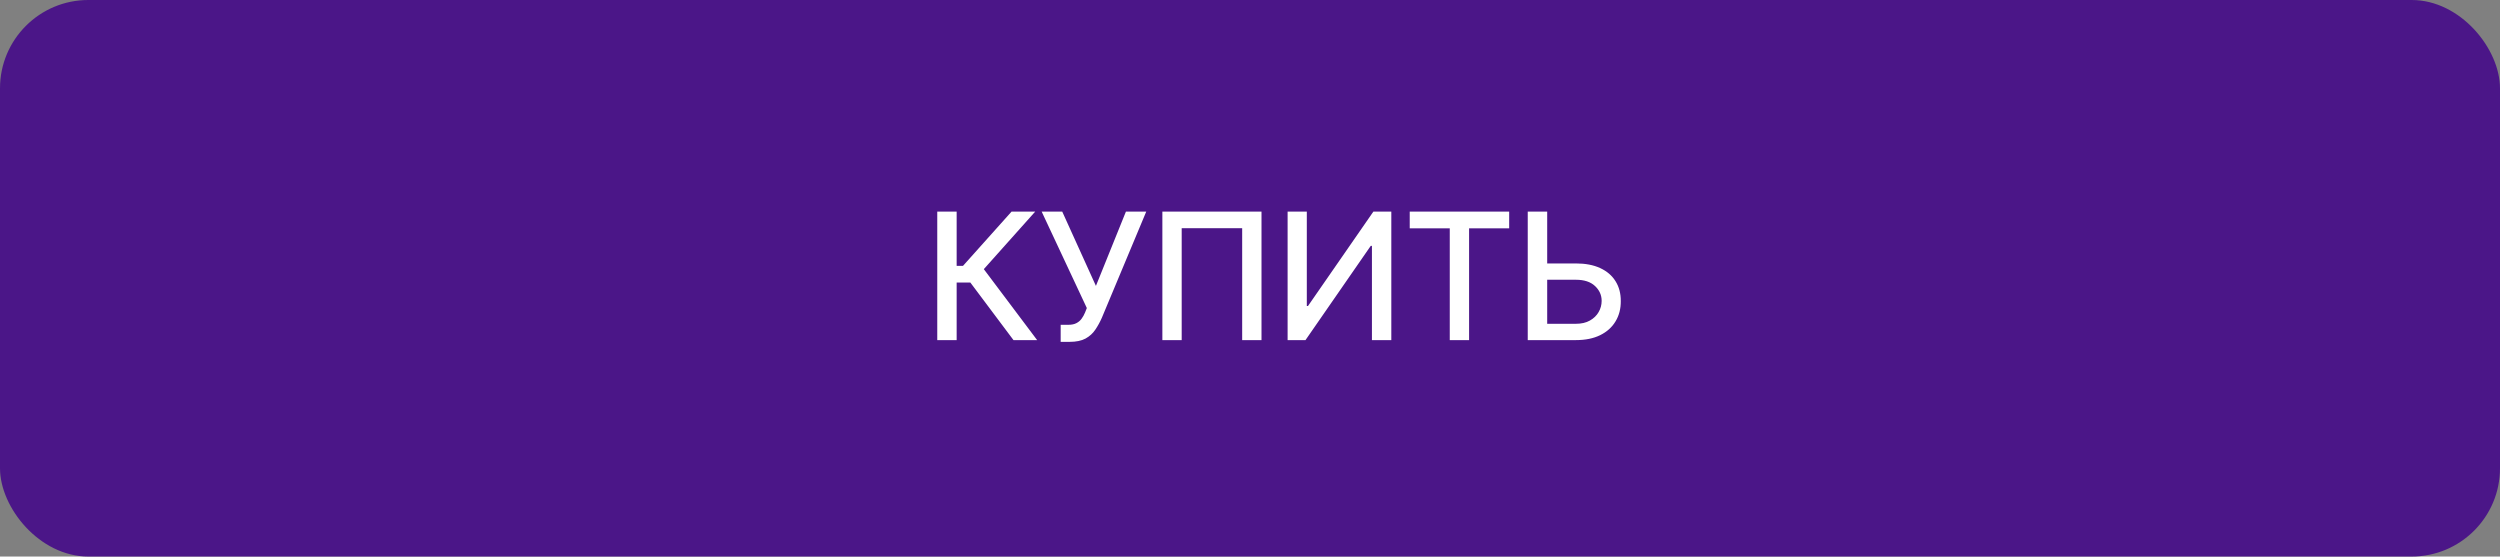
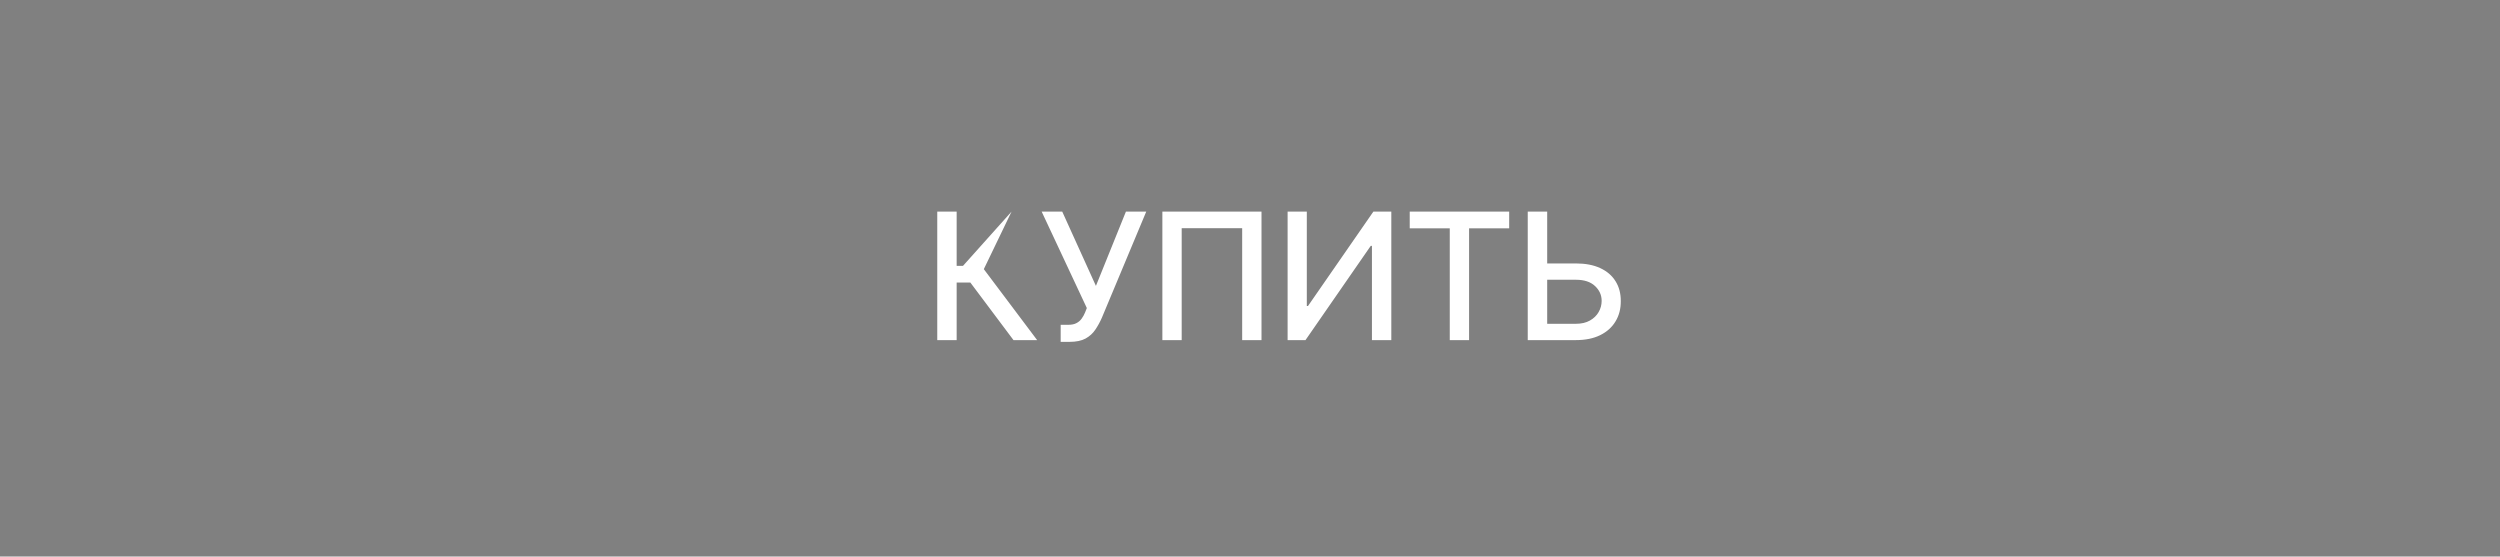
<svg xmlns="http://www.w3.org/2000/svg" width="283" height="63" viewBox="0 0 283 63" fill="none">
  <rect x="0" y="0" width="283" height="63" fill="#808080" stroke="none" />
-   <rect width="283" height="63" rx="10" fill="#4B1688" />
-   <path d="M114.727 38.5L109.841 31.98H108.293V38.5H106.098V23.954H108.293V30.098H109.01L114.507 23.954H117.185L111.368 30.467L117.405 38.5H114.727ZM120.068 38.699V36.767H120.941C121.306 36.767 121.607 36.706 121.843 36.582C122.085 36.459 122.281 36.294 122.433 36.085C122.589 35.872 122.719 35.64 122.823 35.389L123.029 34.871L117.916 23.954H120.245L124.059 32.364L127.454 23.954H129.755L124.727 35.979C124.514 36.462 124.267 36.909 123.988 37.321C123.714 37.733 123.347 38.067 122.887 38.322C122.428 38.573 121.82 38.699 121.062 38.699H120.068ZM142.802 23.954V38.5H140.614V25.829H133.767V38.5H131.58V23.954H142.802ZM145.757 23.954H147.931V34.636H148.066L155.466 23.954H157.497V38.5H155.303V27.832H155.168L147.782 38.5H145.757V23.954ZM159.581 25.844V23.954H170.839V25.844H166.3V38.5H164.113V25.844H159.581ZM174.467 29.821H178.388C179.467 29.821 180.386 29.996 181.143 30.347C181.901 30.697 182.479 31.192 182.876 31.831C183.279 32.47 183.478 33.223 183.473 34.09C183.478 34.956 183.279 35.721 182.876 36.383C182.479 37.046 181.901 37.565 181.143 37.939C180.386 38.313 179.467 38.5 178.388 38.5H172.94V23.954H175.142V36.653H178.388C179.018 36.653 179.548 36.53 179.979 36.284C180.414 36.038 180.743 35.718 180.966 35.325C181.193 34.932 181.307 34.511 181.307 34.061C181.307 33.408 181.056 32.847 180.554 32.378C180.052 31.904 179.33 31.668 178.388 31.668H174.467V29.821Z" fill="white" />
+   <path d="M114.727 38.5L109.841 31.98H108.293V38.5H106.098V23.954H108.293V30.098H109.01L114.507 23.954L111.368 30.467L117.405 38.5H114.727ZM120.068 38.699V36.767H120.941C121.306 36.767 121.607 36.706 121.843 36.582C122.085 36.459 122.281 36.294 122.433 36.085C122.589 35.872 122.719 35.64 122.823 35.389L123.029 34.871L117.916 23.954H120.245L124.059 32.364L127.454 23.954H129.755L124.727 35.979C124.514 36.462 124.267 36.909 123.988 37.321C123.714 37.733 123.347 38.067 122.887 38.322C122.428 38.573 121.82 38.699 121.062 38.699H120.068ZM142.802 23.954V38.5H140.614V25.829H133.767V38.5H131.58V23.954H142.802ZM145.757 23.954H147.931V34.636H148.066L155.466 23.954H157.497V38.5H155.303V27.832H155.168L147.782 38.5H145.757V23.954ZM159.581 25.844V23.954H170.839V25.844H166.3V38.5H164.113V25.844H159.581ZM174.467 29.821H178.388C179.467 29.821 180.386 29.996 181.143 30.347C181.901 30.697 182.479 31.192 182.876 31.831C183.279 32.47 183.478 33.223 183.473 34.09C183.478 34.956 183.279 35.721 182.876 36.383C182.479 37.046 181.901 37.565 181.143 37.939C180.386 38.313 179.467 38.5 178.388 38.5H172.94V23.954H175.142V36.653H178.388C179.018 36.653 179.548 36.53 179.979 36.284C180.414 36.038 180.743 35.718 180.966 35.325C181.193 34.932 181.307 34.511 181.307 34.061C181.307 33.408 181.056 32.847 180.554 32.378C180.052 31.904 179.33 31.668 178.388 31.668H174.467V29.821Z" fill="white" />
</svg>